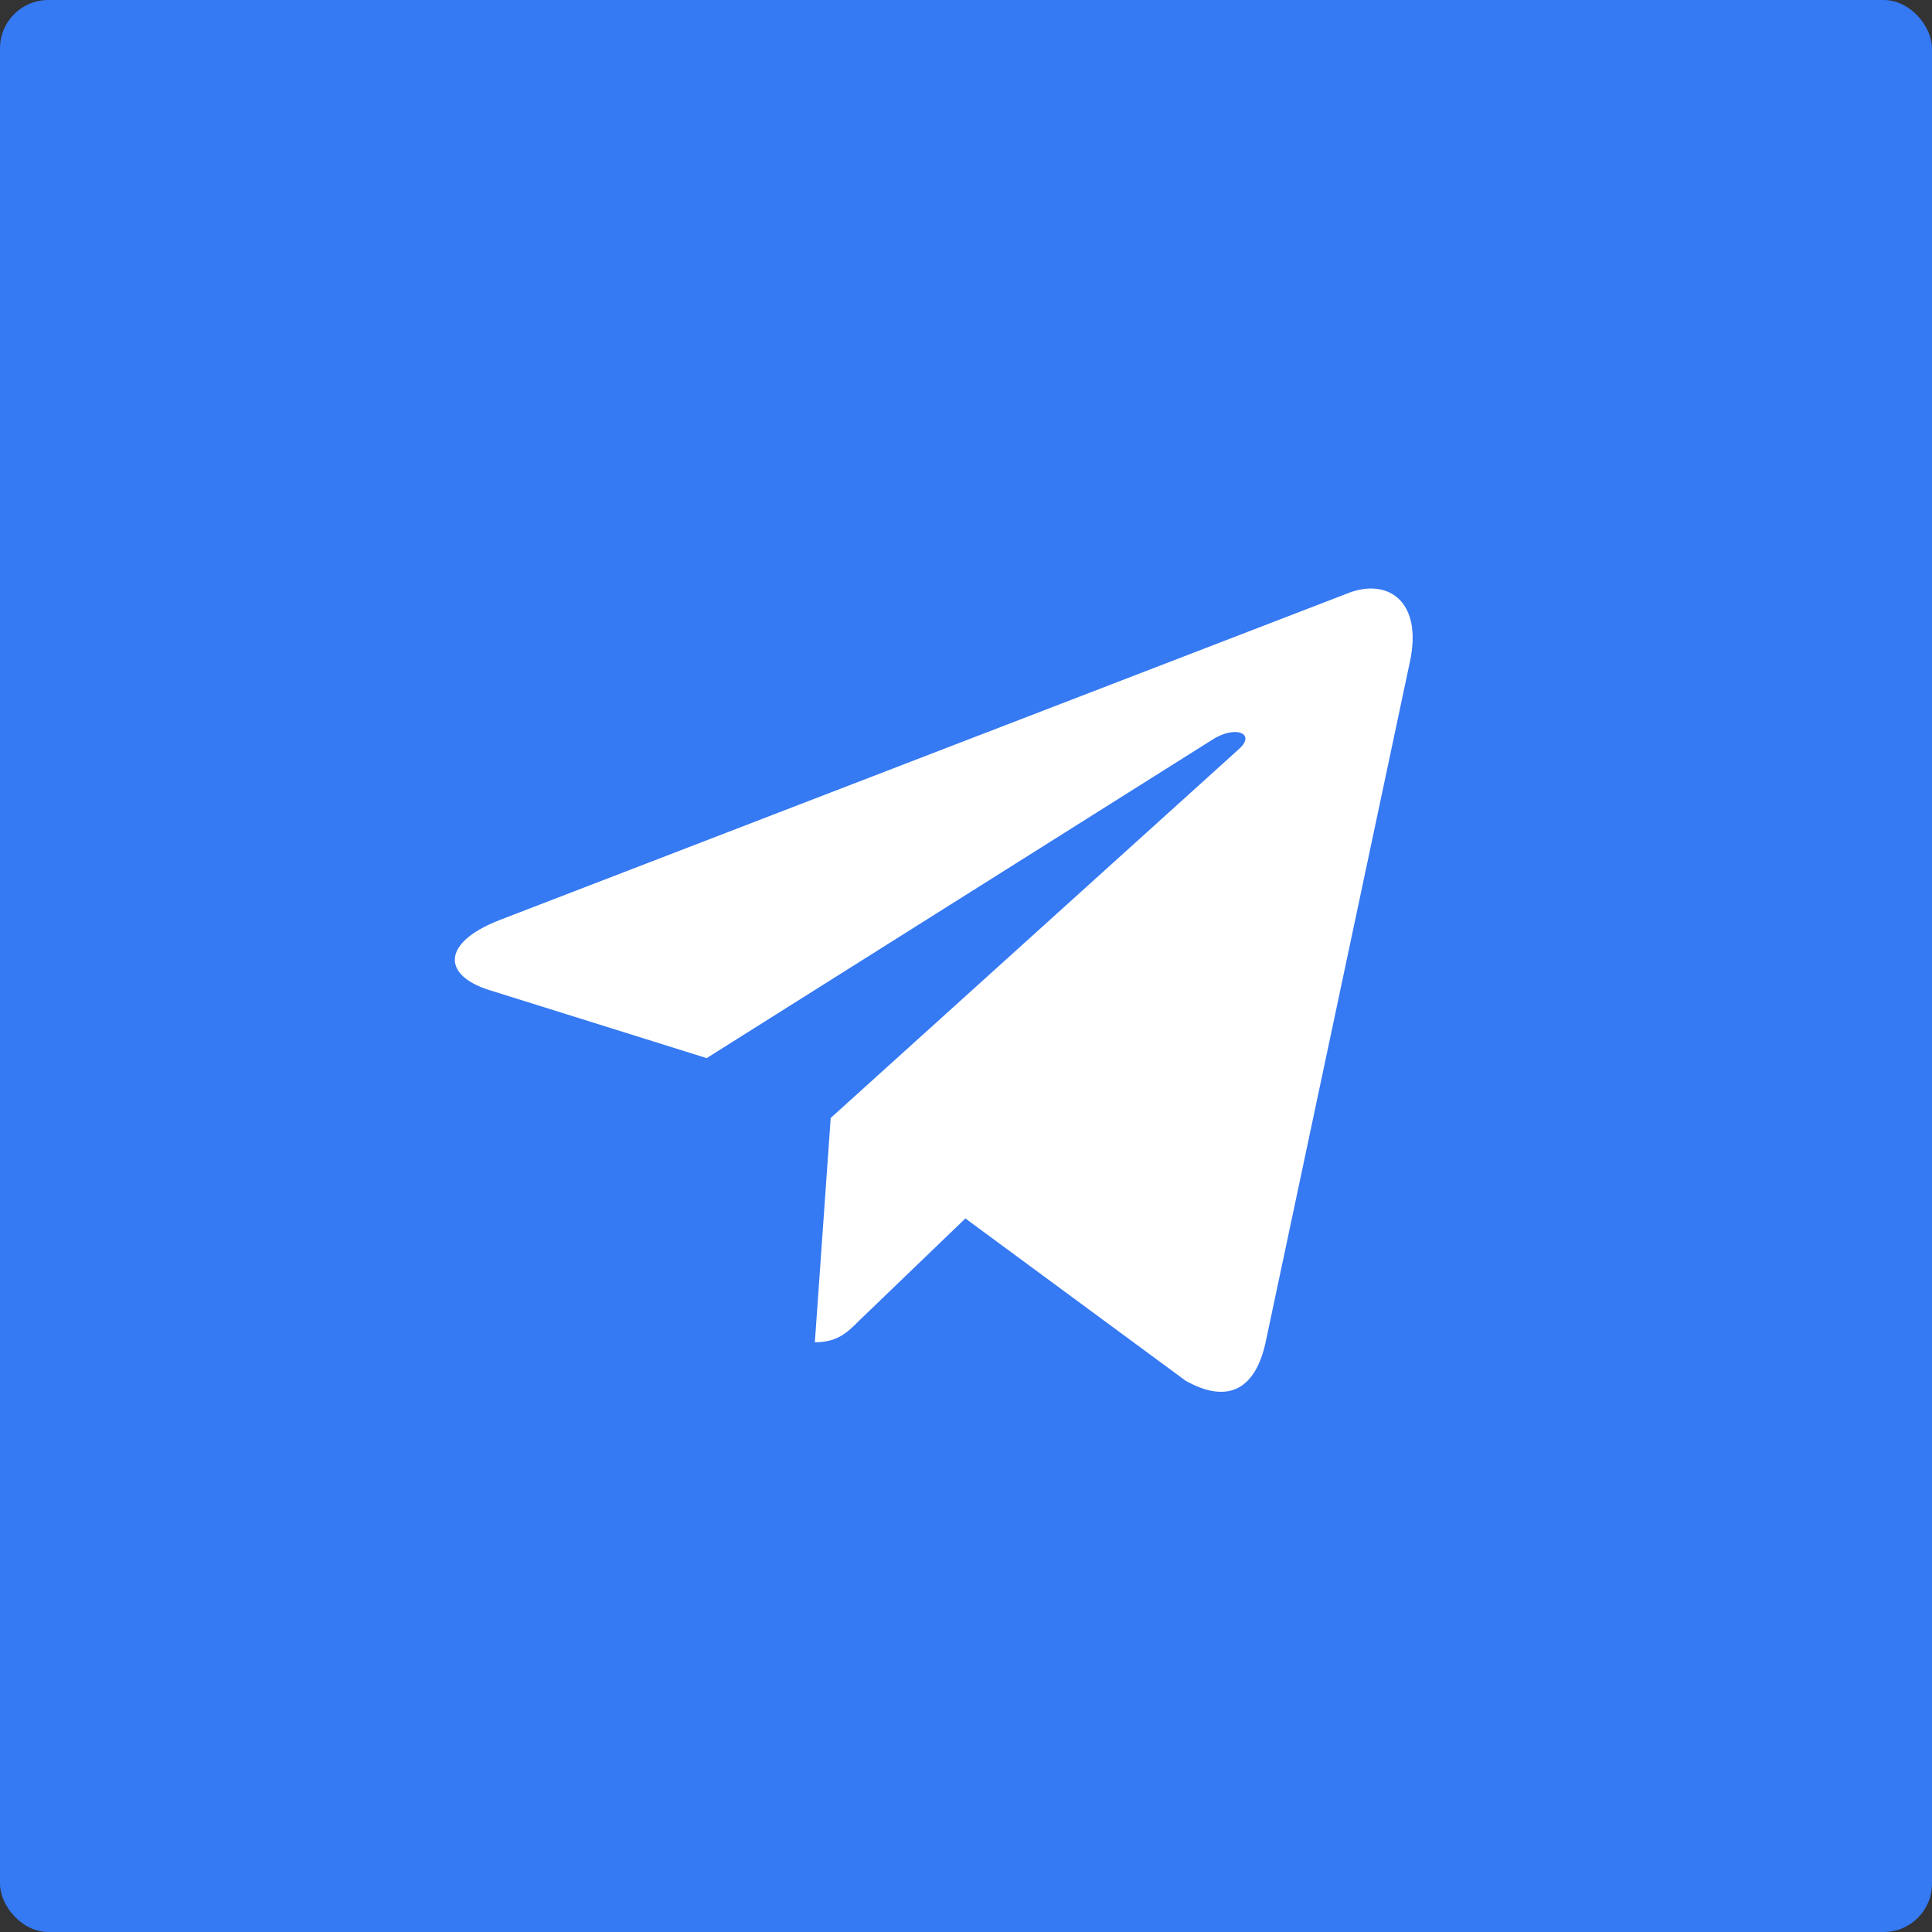
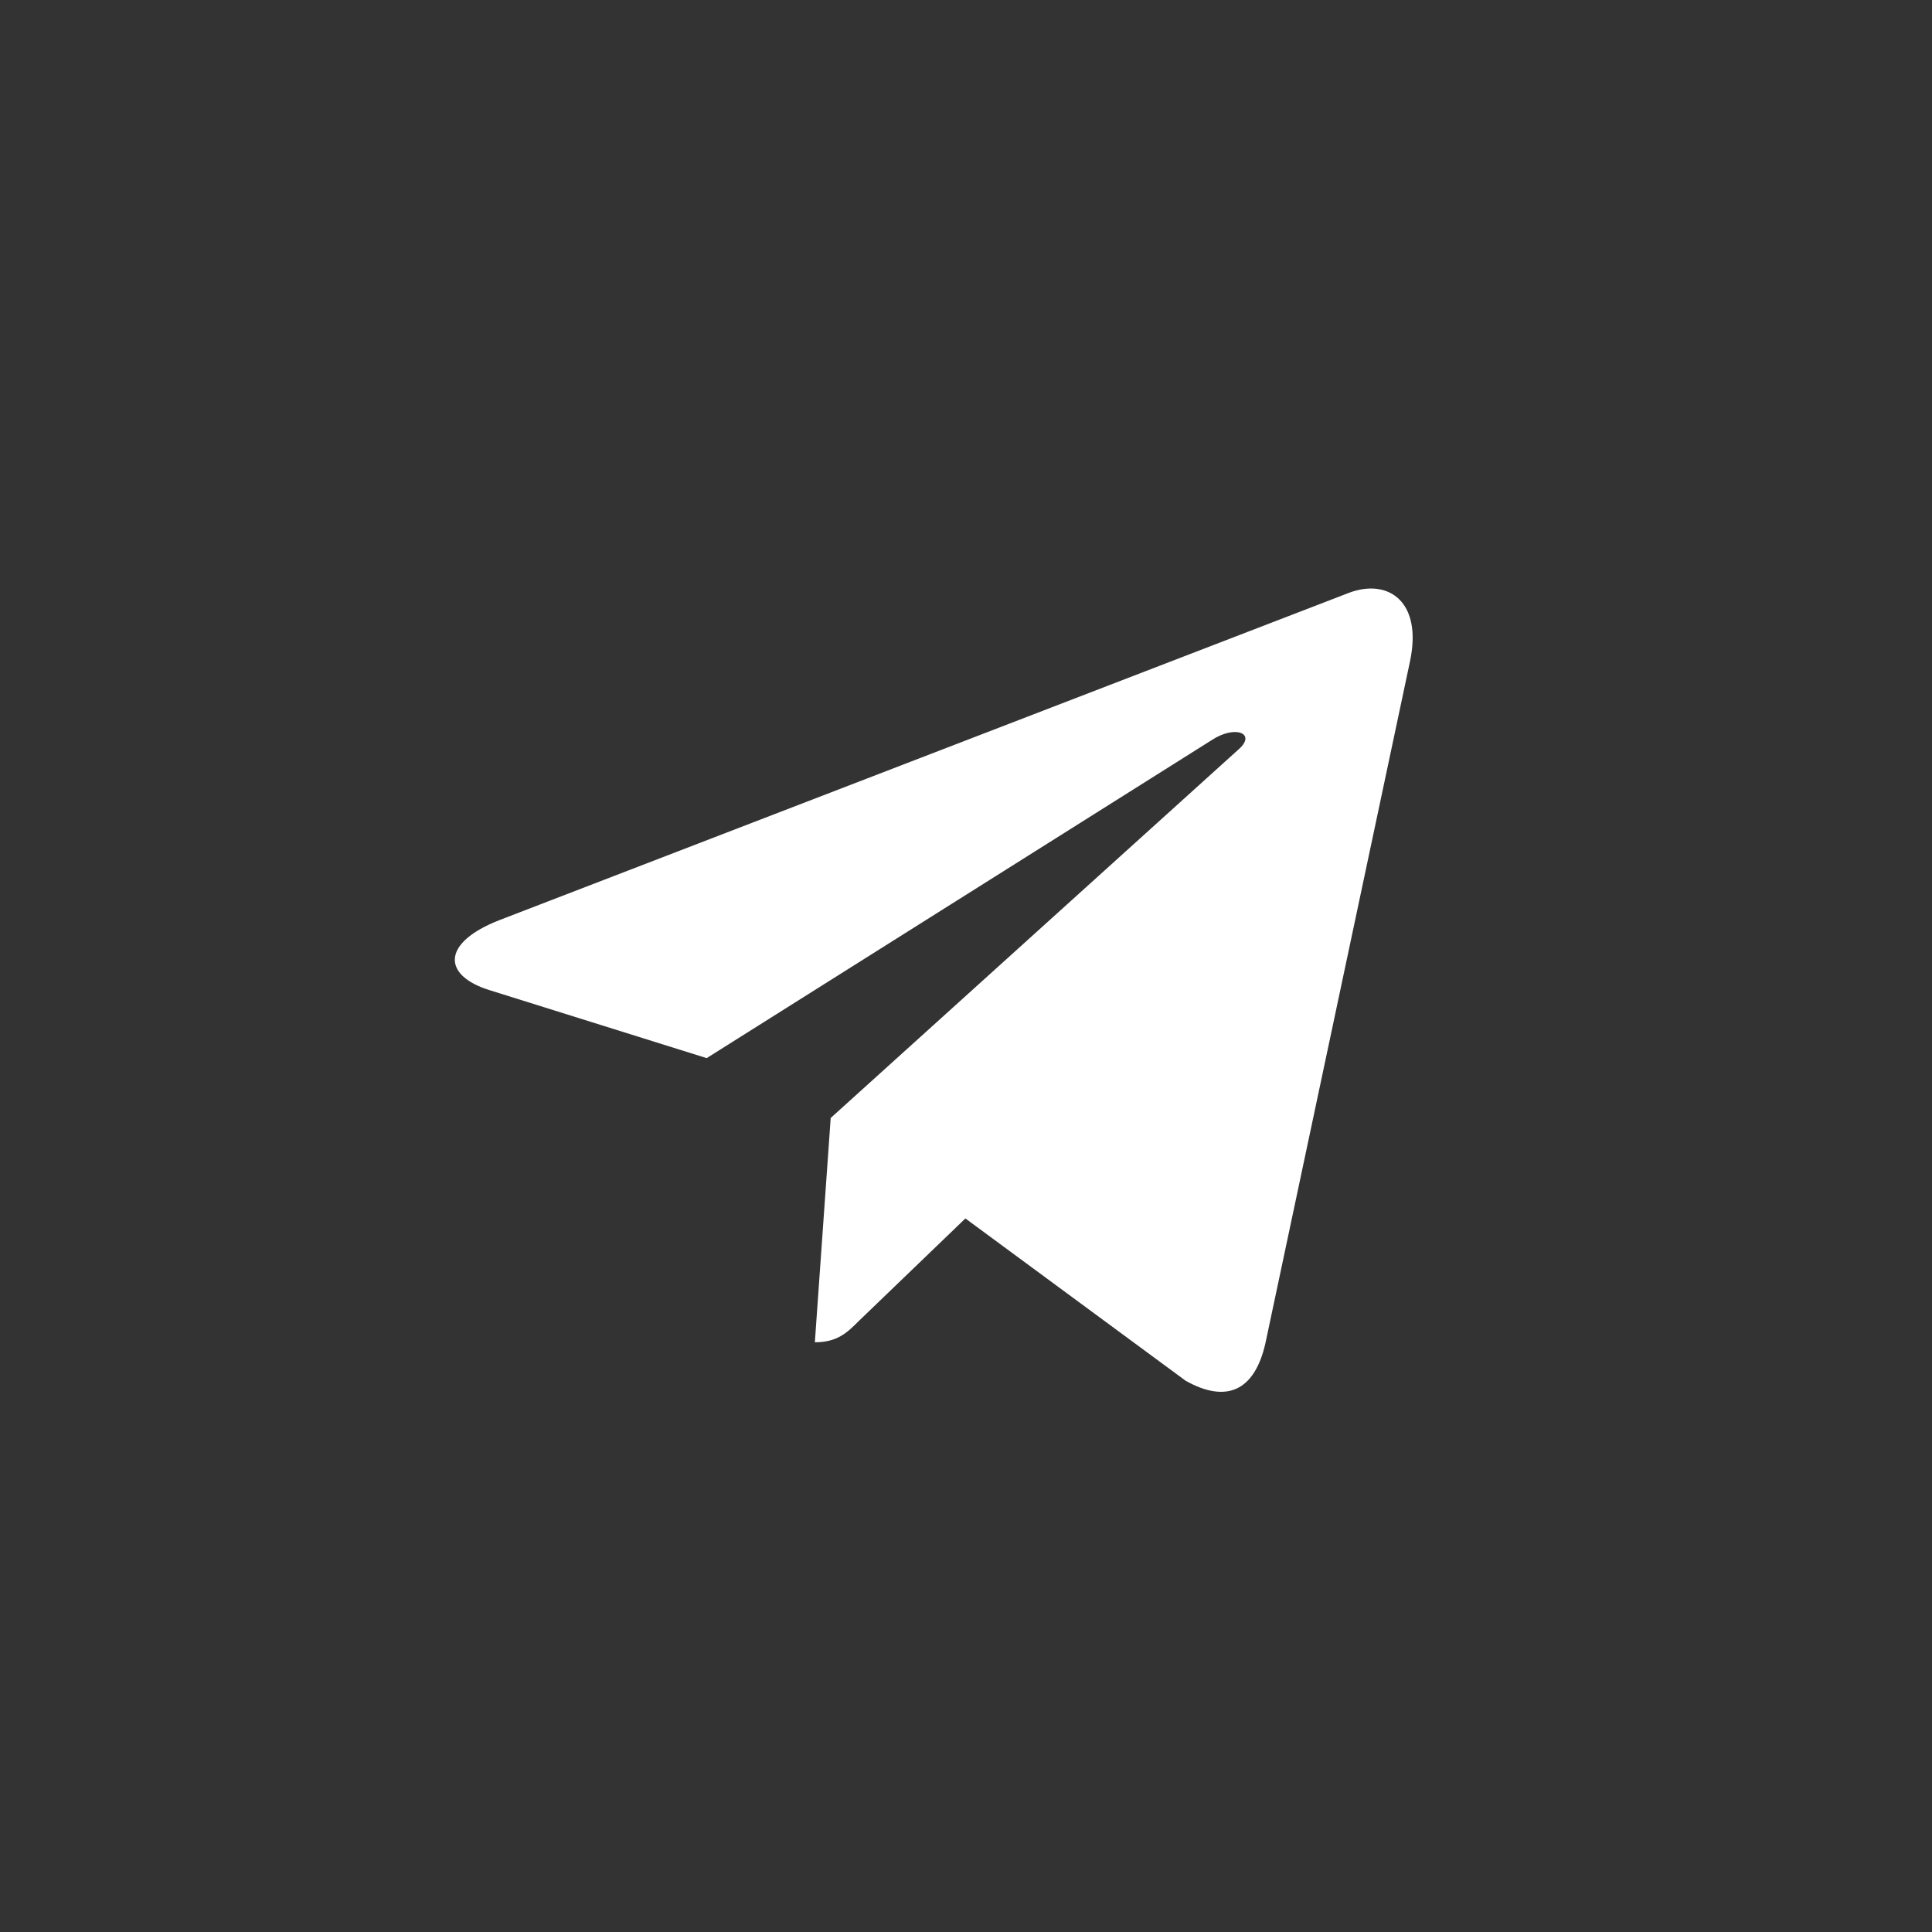
<svg xmlns="http://www.w3.org/2000/svg" width="120" height="120" viewBox="0 0 120 120" fill="none">
  <rect x="0" y="0" width="120" height="120" fill="#333333" stroke="none" />
-   <rect width="120" height="120" rx="3" fill="#3579F3" />
  <path d="M87.574 41.096L78.596 83.436C77.918 86.424 76.152 87.168 73.643 85.761L59.962 75.68L53.362 82.03C52.631 82.761 52.021 83.371 50.612 83.371L51.596 69.439L76.949 46.529C78.052 45.548 76.709 45.002 75.236 45.985L43.893 65.722L30.399 61.498C27.464 60.582 27.411 58.563 31.011 57.154L83.79 36.82C86.233 35.904 88.371 37.364 87.574 41.098V41.096Z" fill="white" />
</svg>